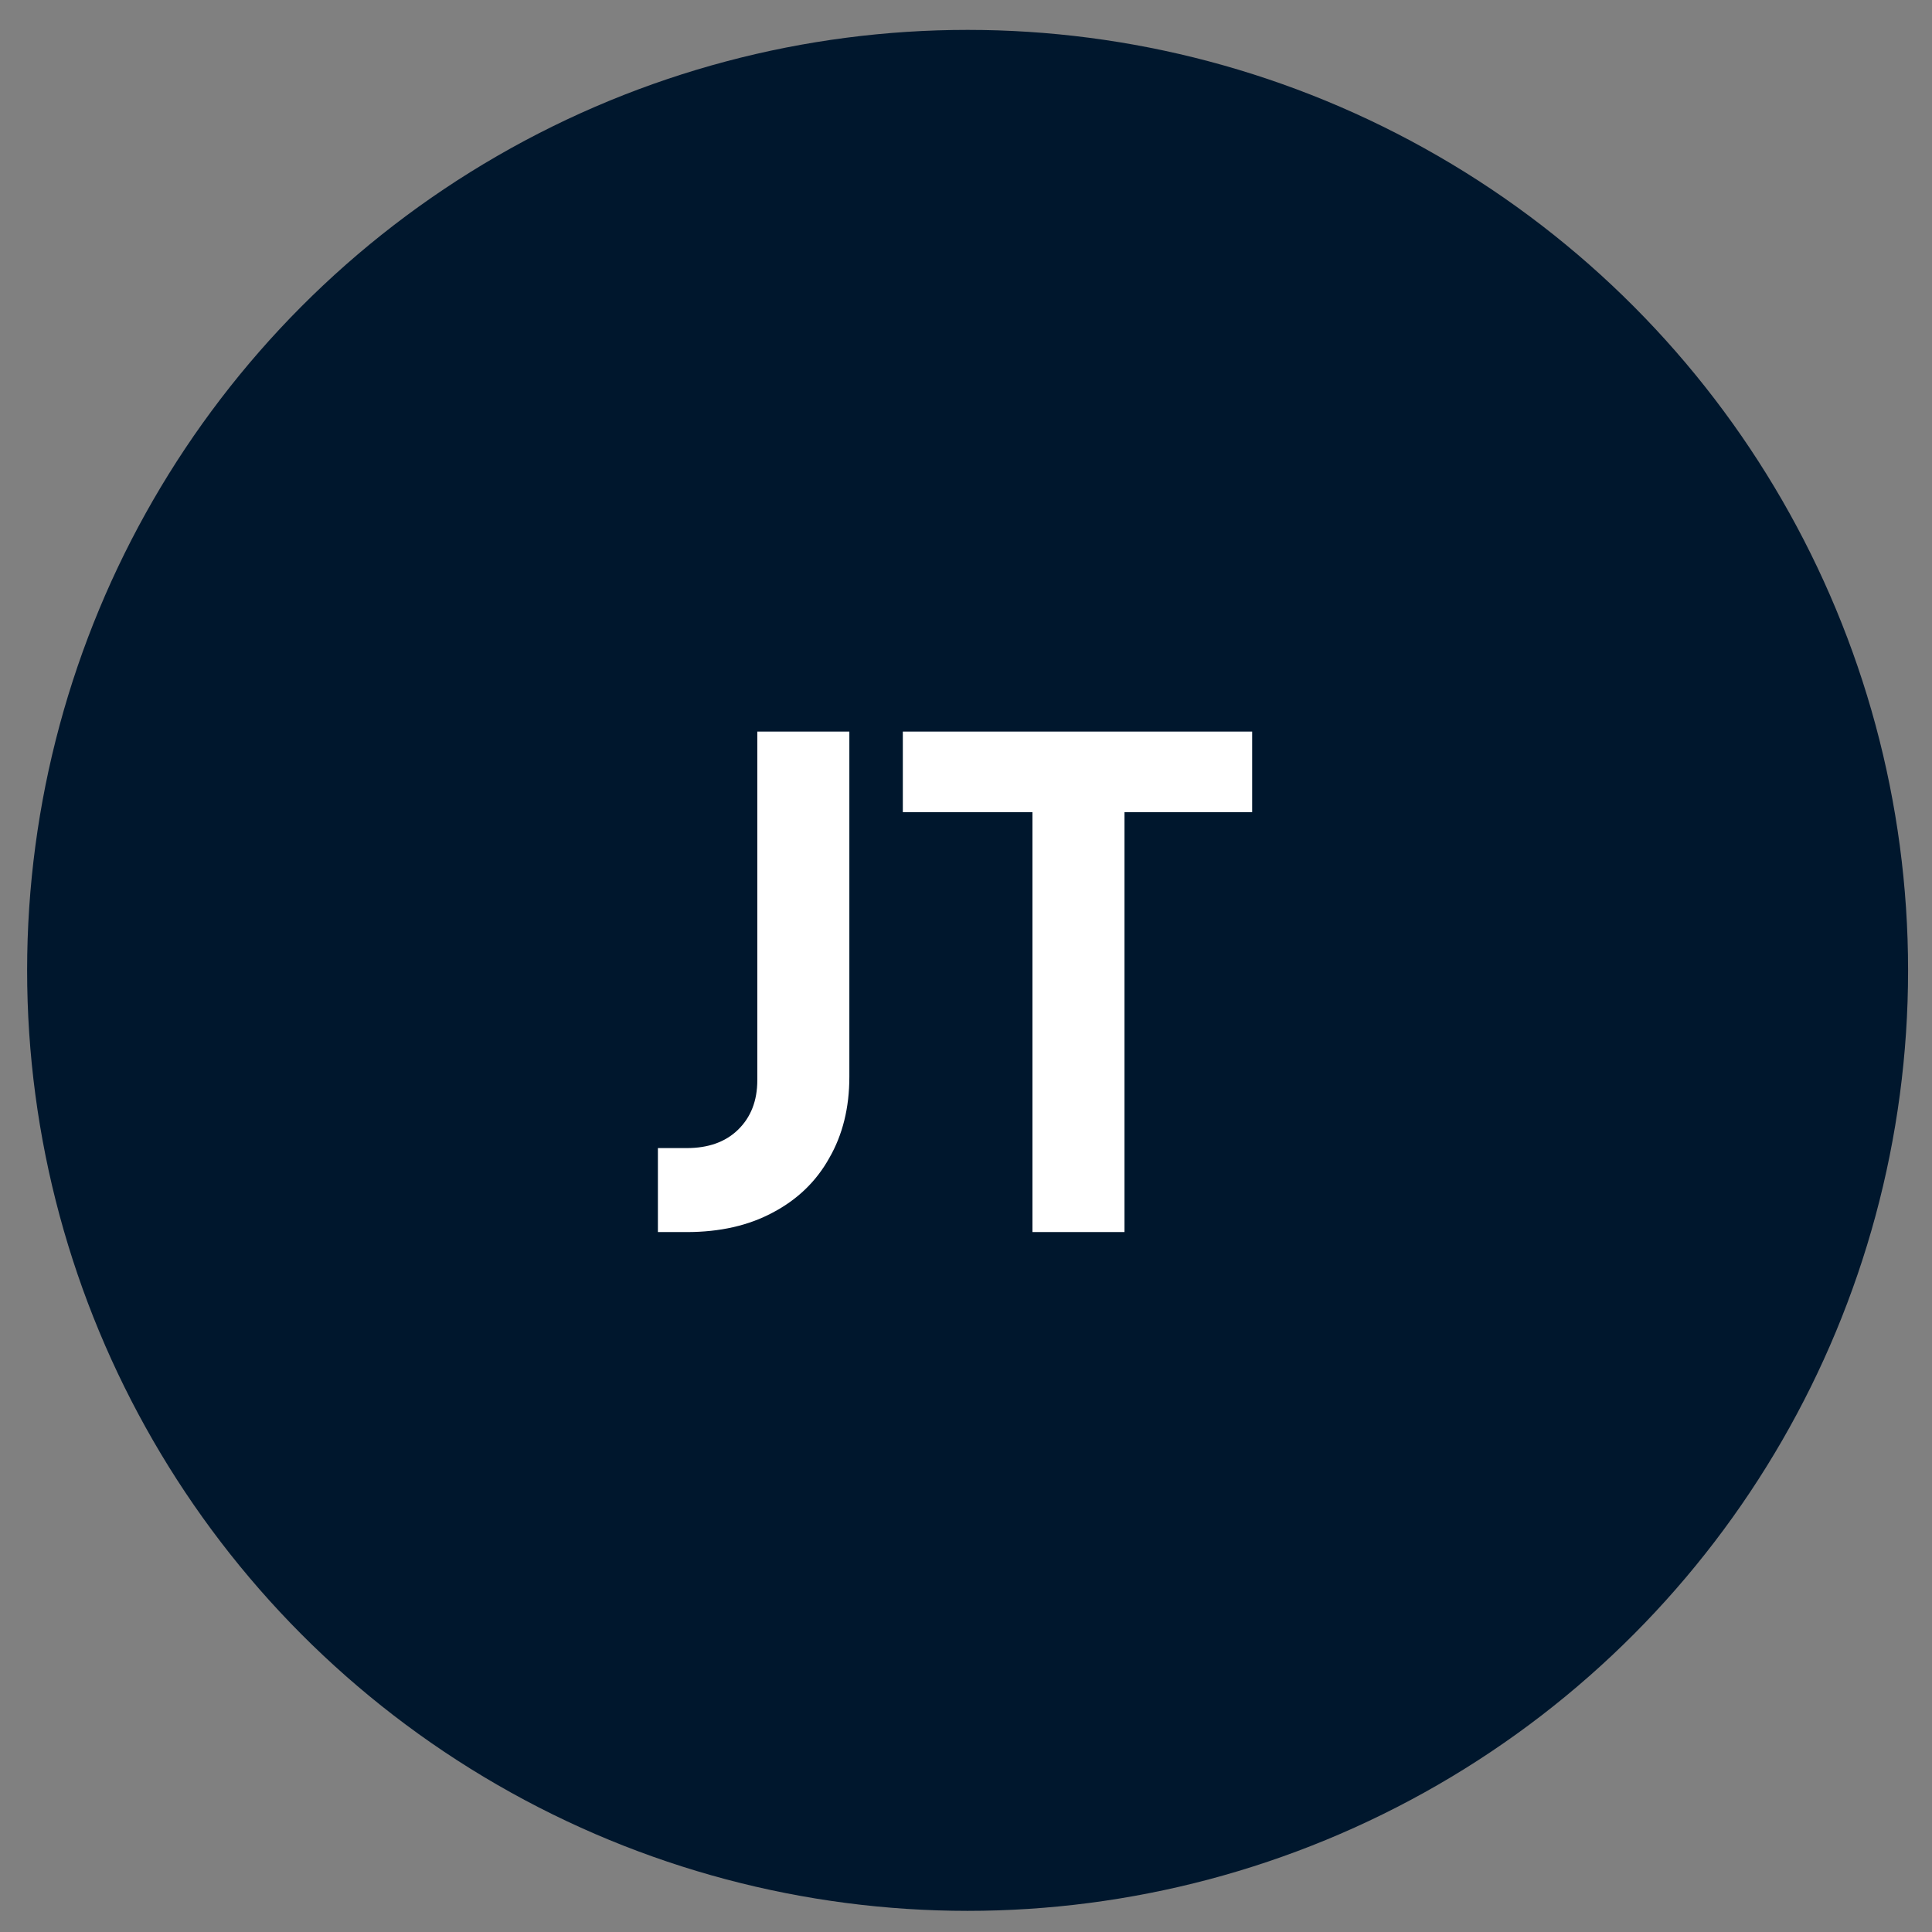
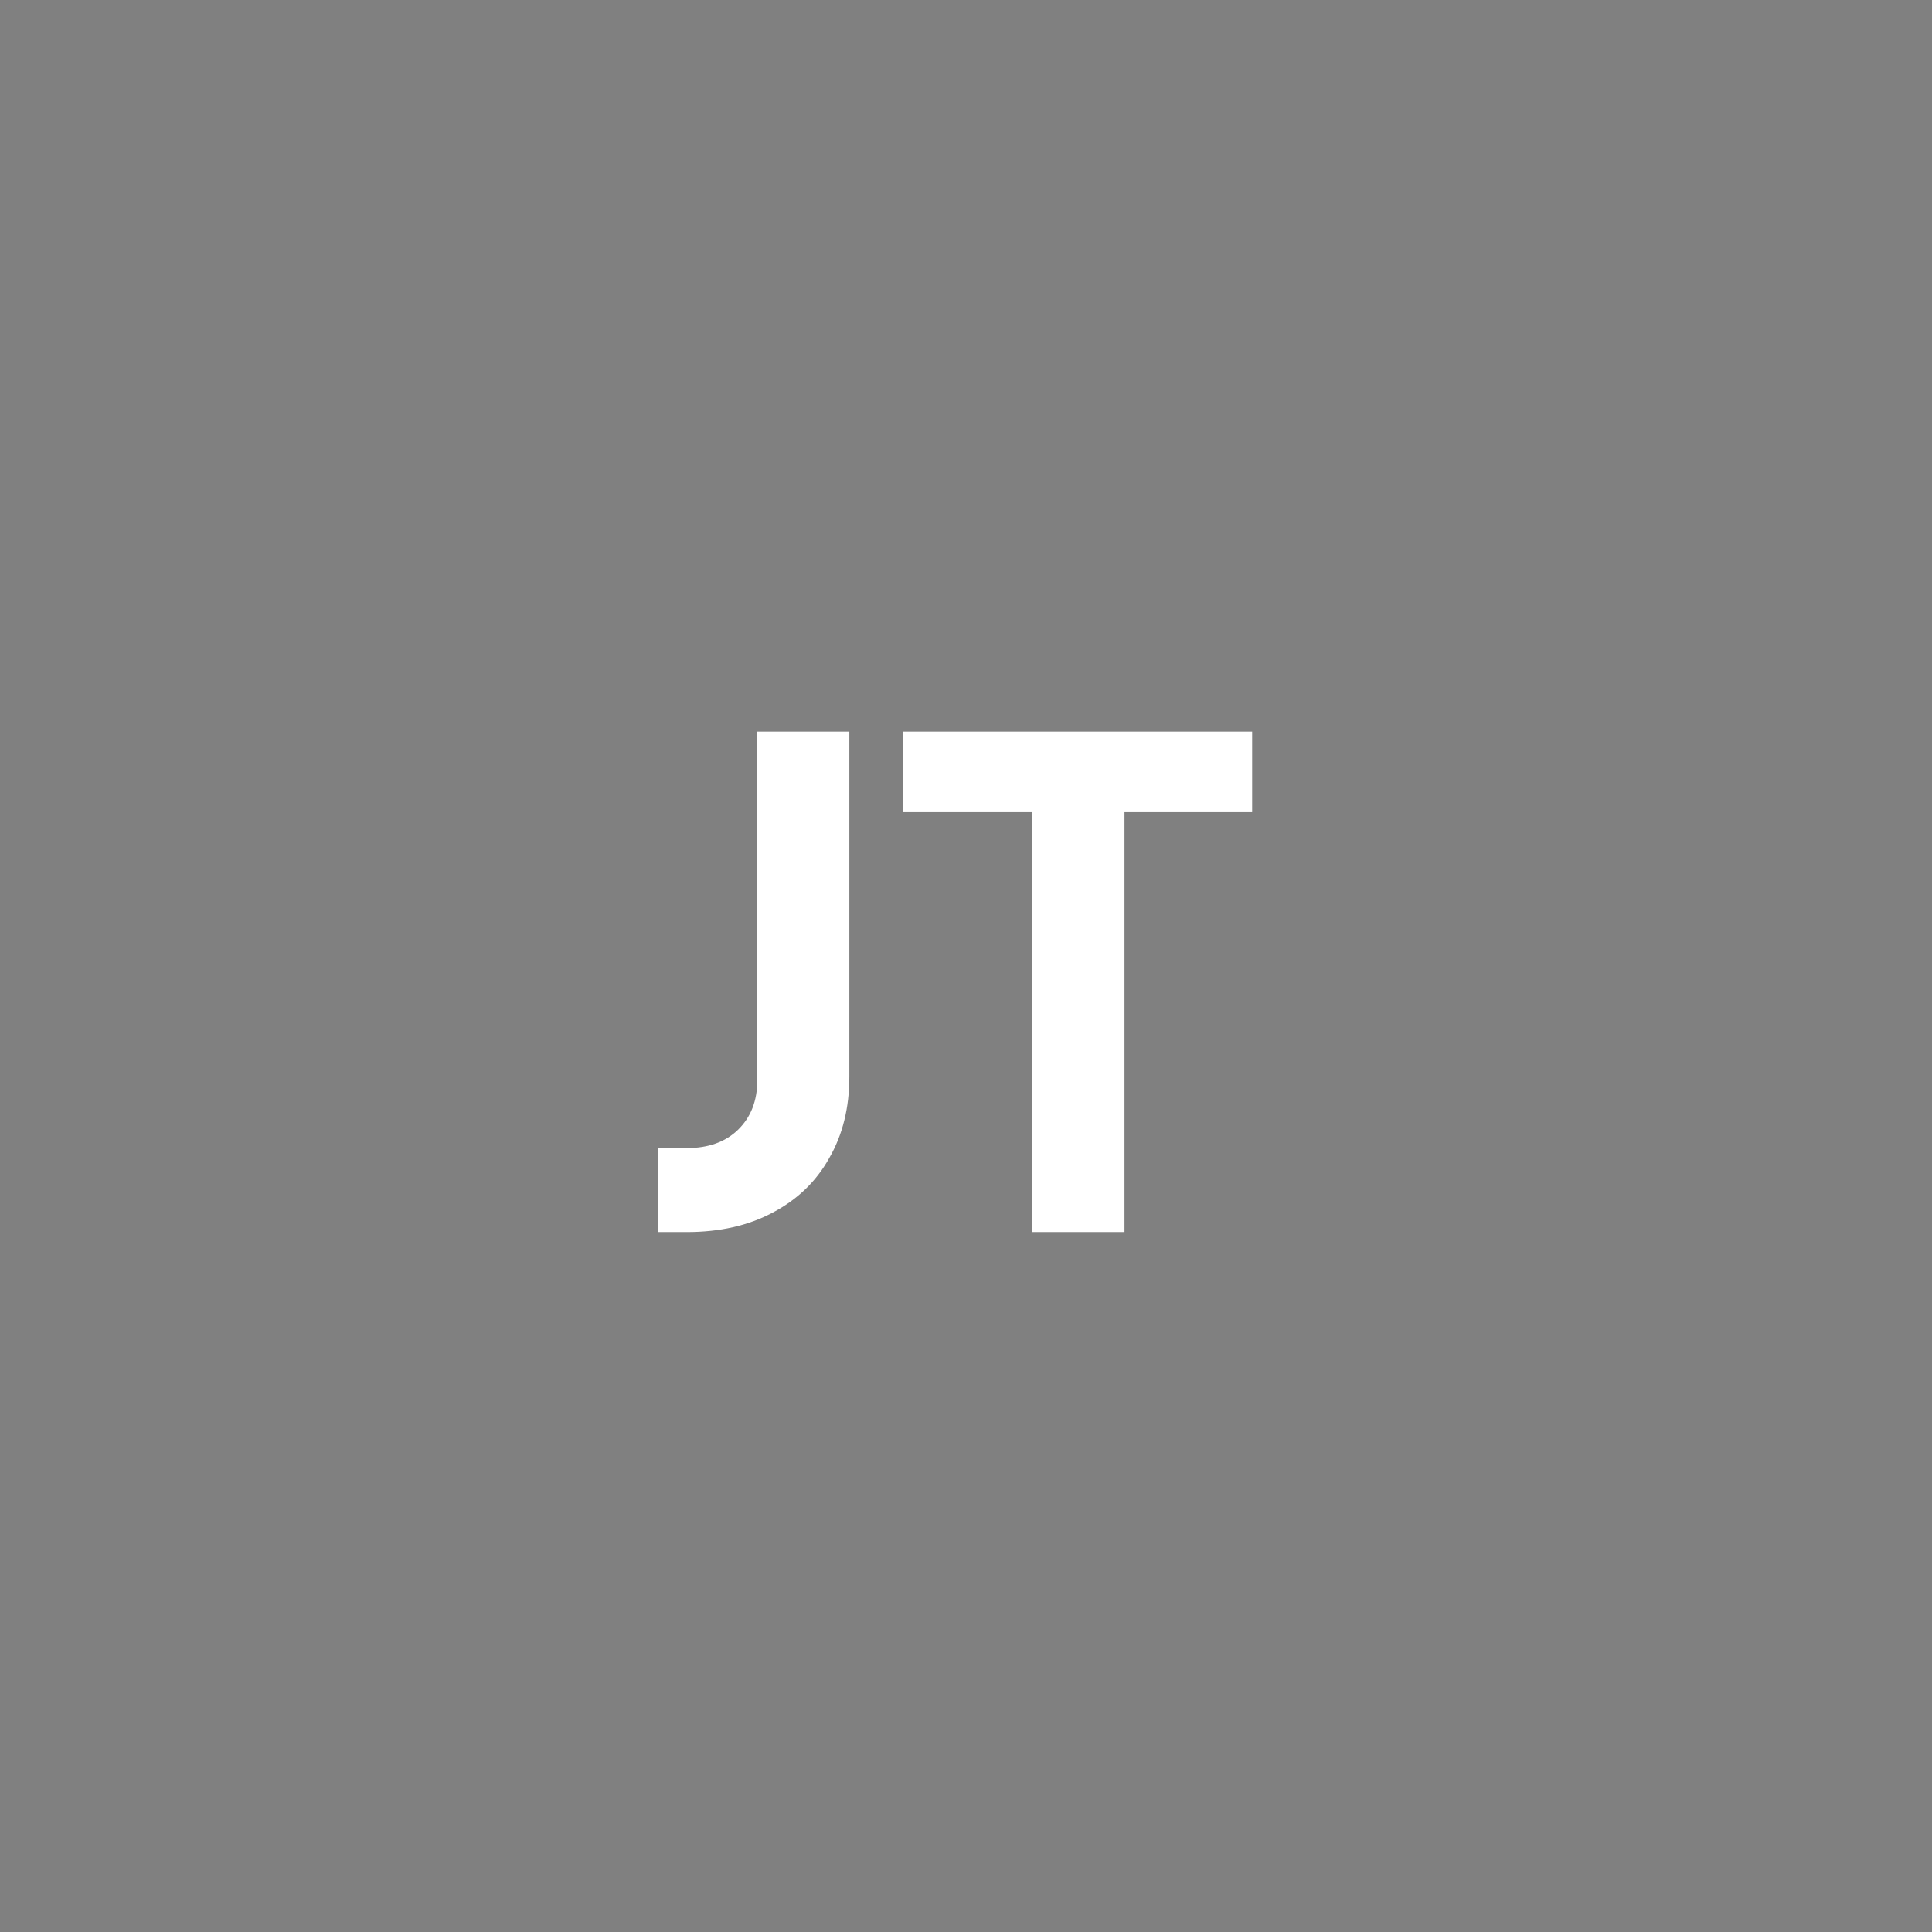
<svg xmlns="http://www.w3.org/2000/svg" width="53" height="53" viewBox="0 0 53 53" fill="none">
  <rect x="0" y="0" width="53" height="53" fill="#808080" stroke="none" />
-   <circle cx="26.544" cy="26.62" r="25.8" fill="#00172D" />
  <path d="M18.048 33.799V31.495H18.84C19.43 31.495 19.897 31.329 20.241 30.997C20.597 30.653 20.775 30.199 20.775 29.634V20.069H23.3V29.541C23.3 30.389 23.116 31.133 22.747 31.771C22.391 32.41 21.875 32.908 21.199 33.264C20.536 33.62 19.749 33.799 18.84 33.799H18.048ZM28.323 33.799V22.28H24.767V20.069H34.35V22.28H30.848V33.799H28.323Z" fill="white" />
</svg>